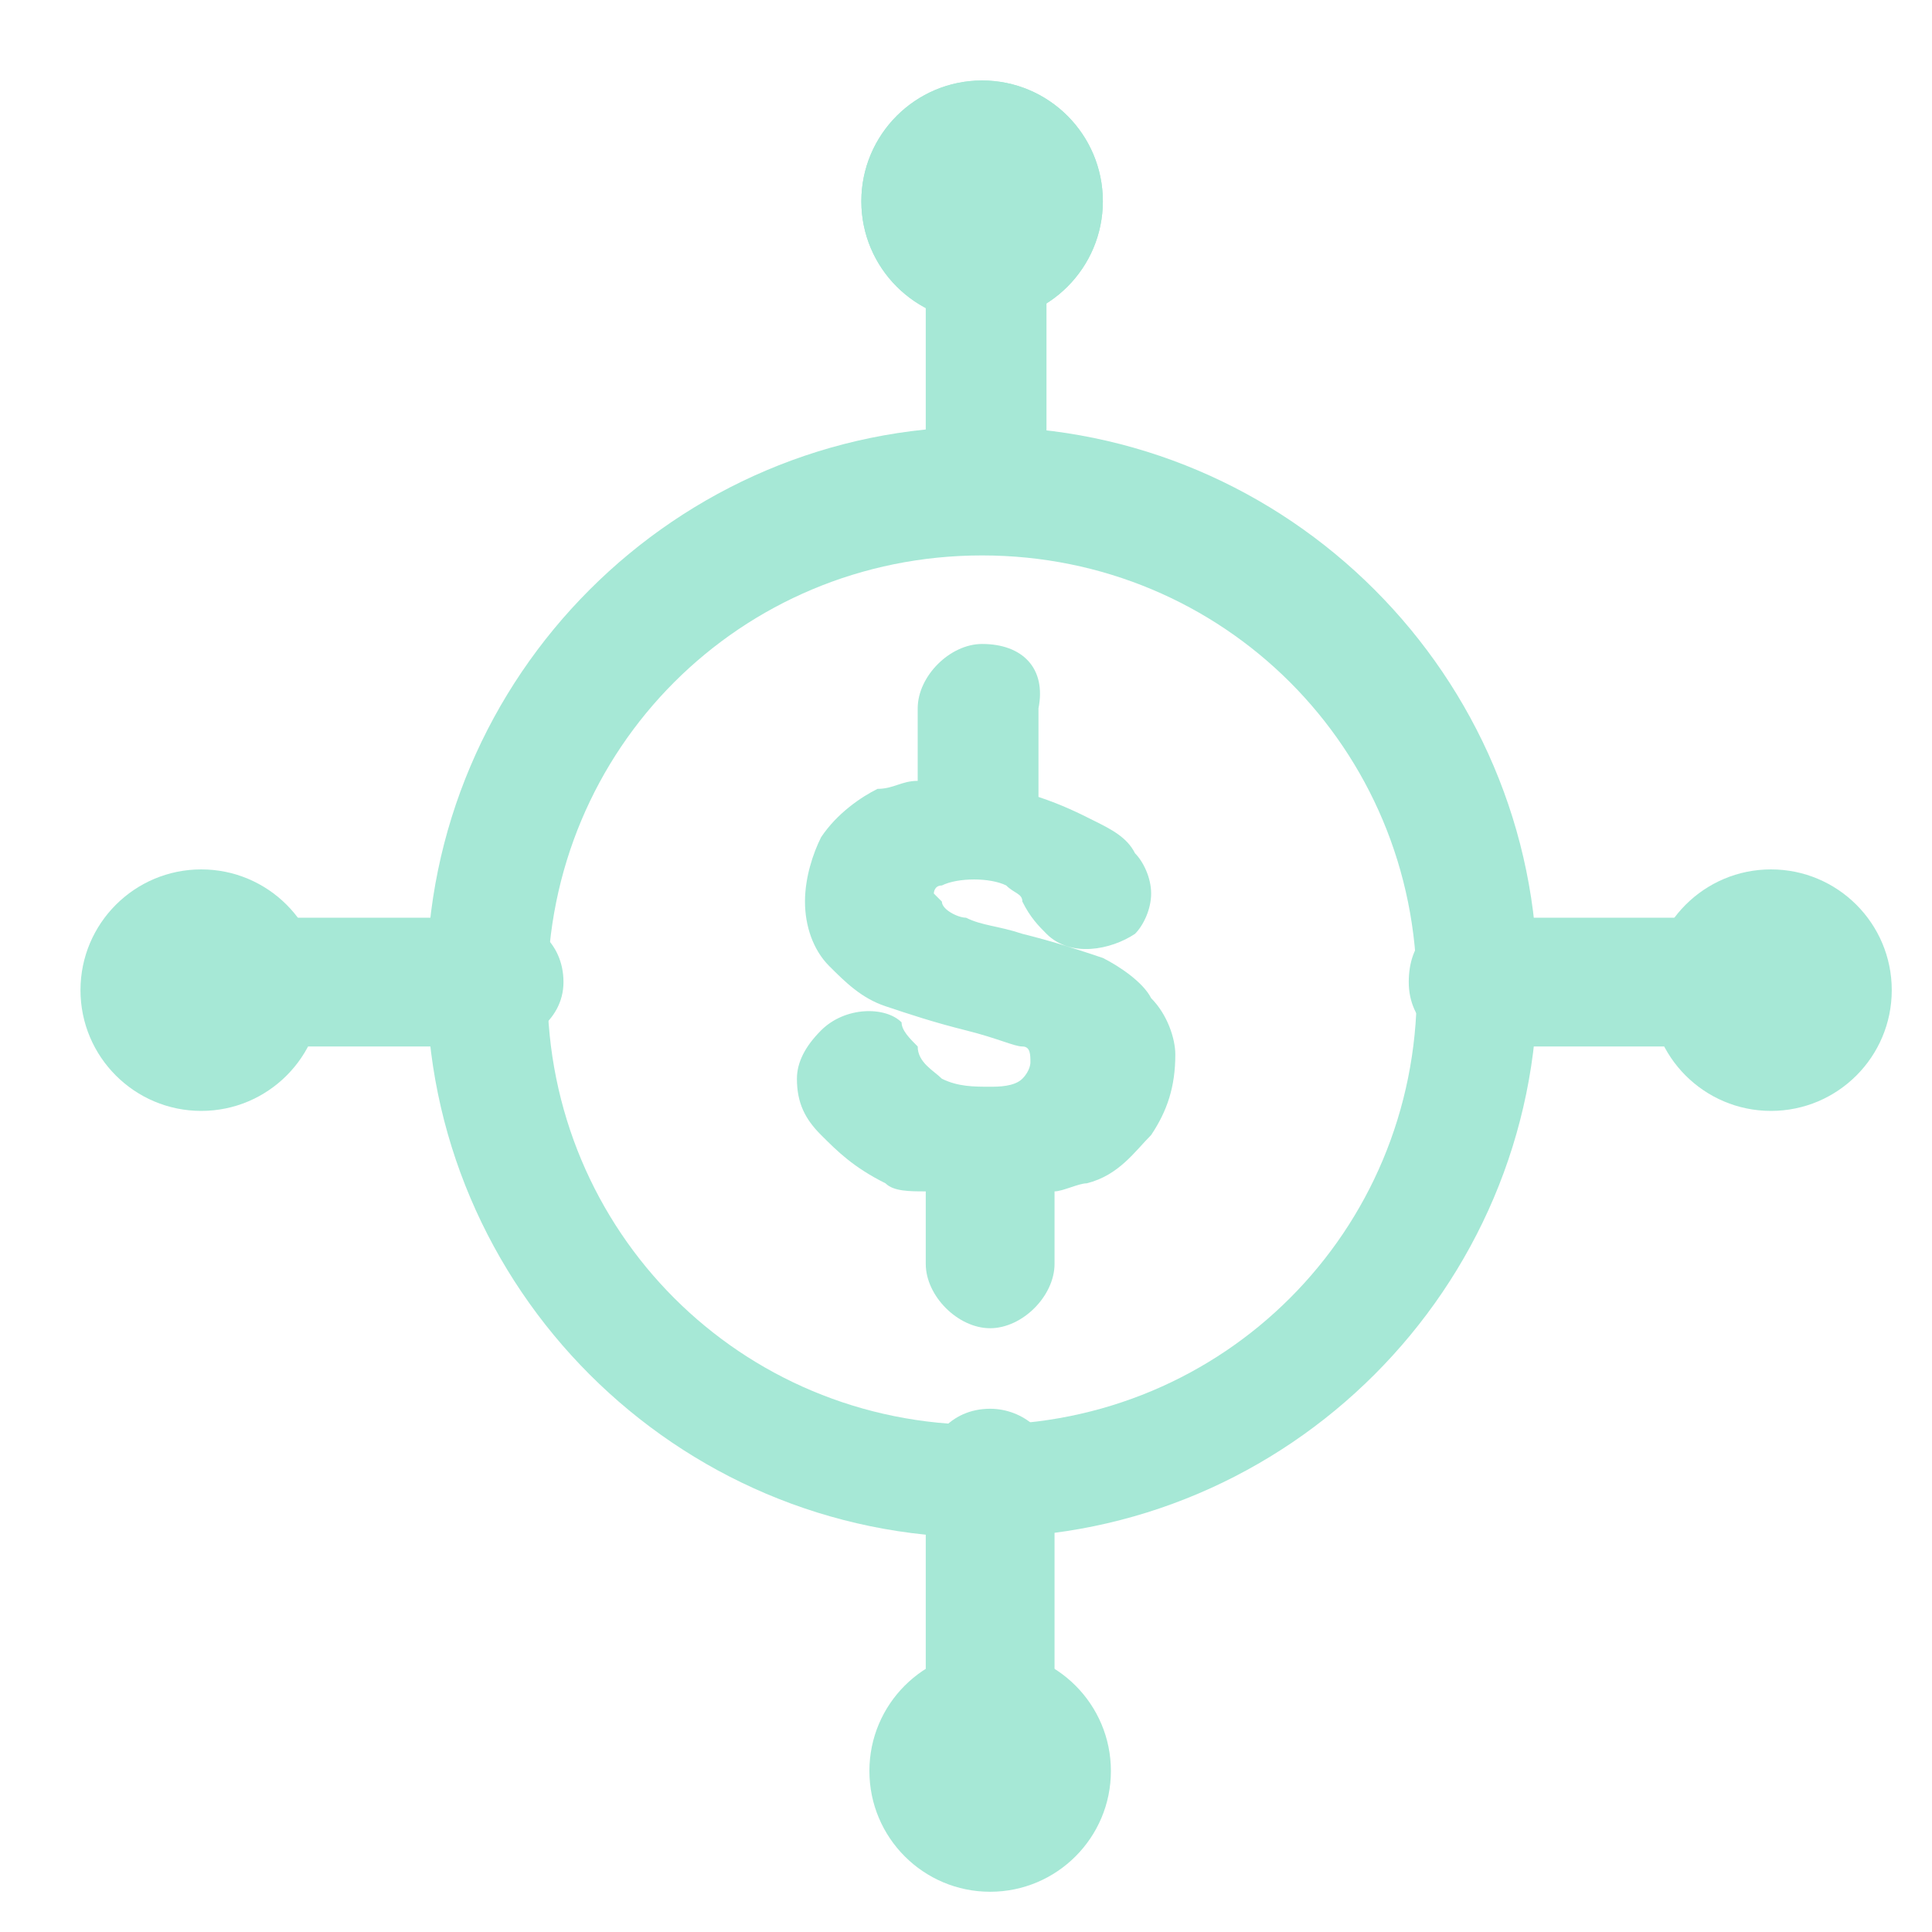
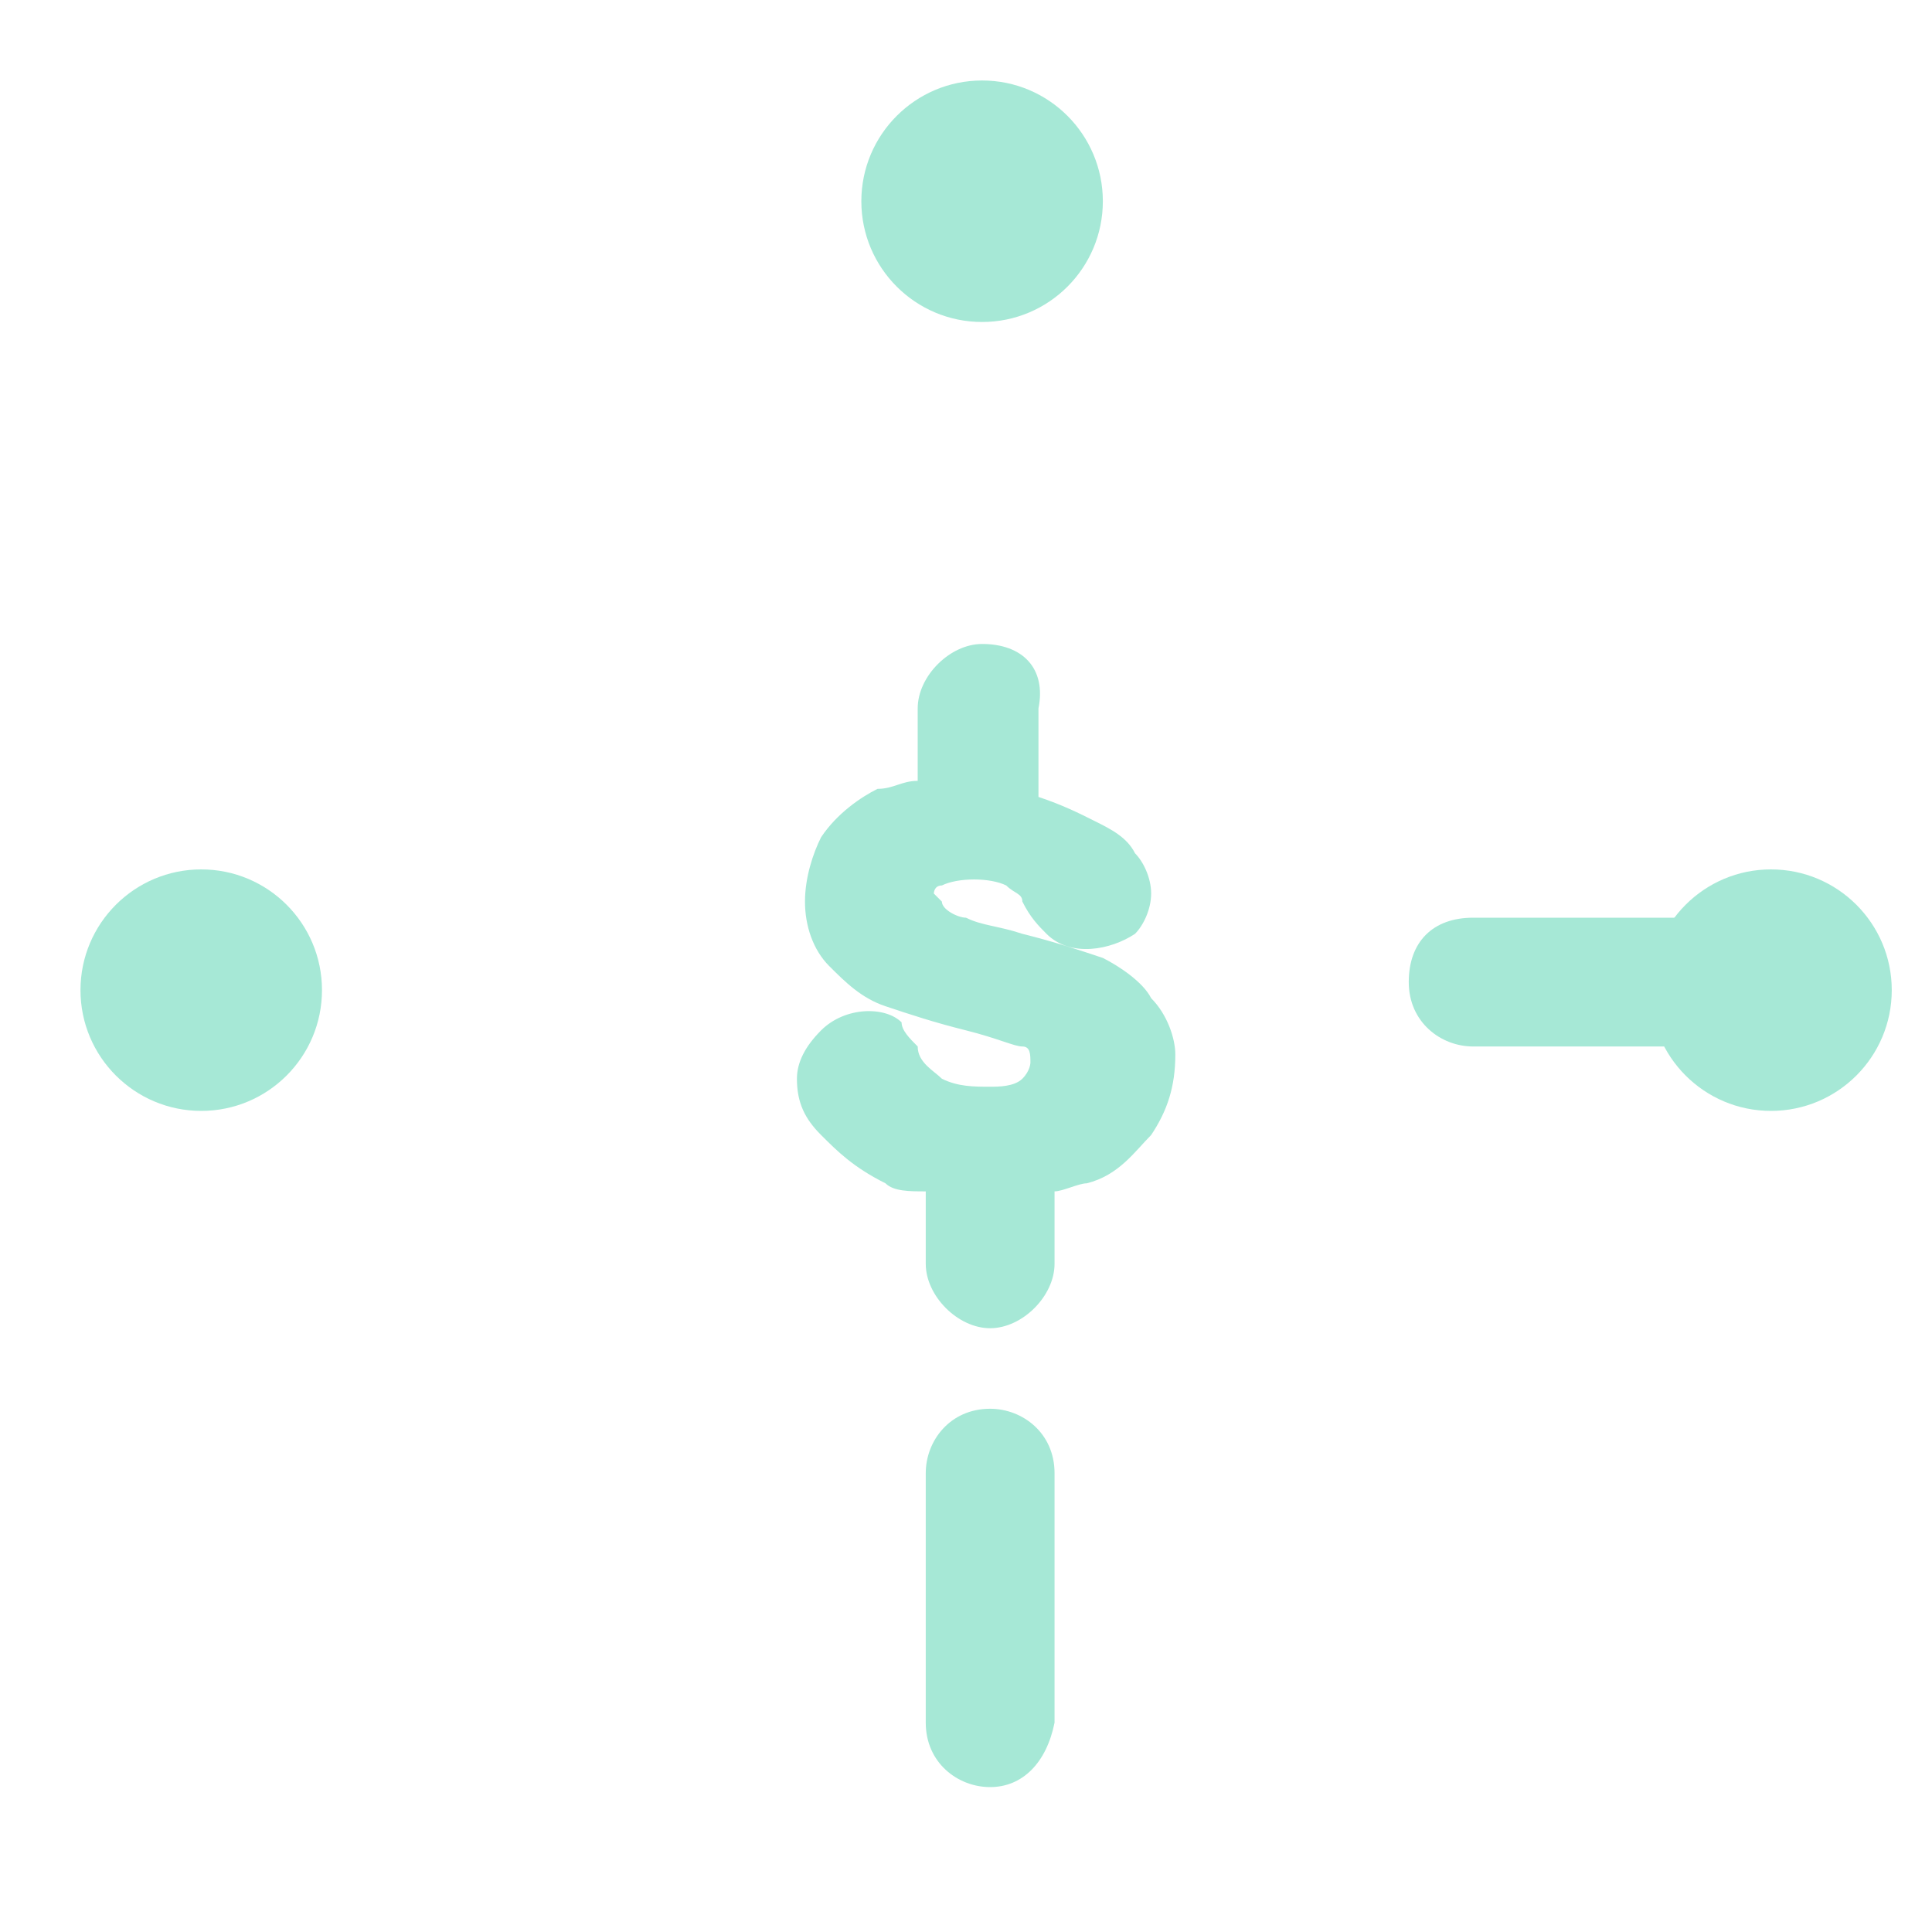
<svg xmlns="http://www.w3.org/2000/svg" width="41" height="41" viewBox="0 0 41 41" fill="none">
  <path d="M20.842 6.833C22.257 6.833 23.404 5.686 23.404 4.271C23.404 2.856 22.257 1.708 20.842 1.708C19.427 1.708 18.279 2.856 18.279 4.271C18.279 5.686 19.427 6.833 20.842 6.833Z" fill="#A6E8D6" />
-   <path d="M21.012 11.617C20.329 11.617 19.817 11.104 19.646 10.421V5.125C19.646 4.442 20.158 3.758 20.842 3.758C21.525 3.758 22.038 4.271 22.208 4.954V10.25C22.208 10.933 21.696 11.446 21.012 11.617Z" fill="#A6E8D6" />
  <path d="M36.558 22.208H31.262C30.579 22.208 29.896 21.696 29.896 20.841C29.896 19.987 30.408 19.475 31.262 19.475H36.558C37.242 19.475 37.925 19.987 37.925 20.841C37.925 21.696 37.242 22.208 36.558 22.208Z" fill="#A6E8D6" />
  <path d="M21.012 37.925C20.329 37.925 19.646 37.412 19.646 36.558V31.262C19.646 30.579 20.158 29.896 21.012 29.896C21.696 29.896 22.379 30.408 22.379 31.262V36.558C22.208 37.412 21.696 37.925 21.012 37.925Z" fill="#A6E8D6" />
-   <path d="M10.421 22.208H5.296C4.612 22.208 3.929 21.696 3.929 20.841C3.929 19.987 4.442 19.475 5.296 19.475H10.591C11.275 19.475 11.958 19.987 11.958 20.841C11.958 21.696 11.104 22.208 10.421 22.208Z" fill="#A6E8D6" />
  <path d="M24.429 21.183C24.258 20.841 23.746 20.5 23.404 20.329C22.892 20.158 22.379 19.987 21.696 19.817C21.183 19.646 20.842 19.646 20.5 19.475C20.329 19.475 19.988 19.304 19.988 19.133L19.817 18.962C19.817 18.962 19.817 18.791 19.988 18.791C20.329 18.621 21.012 18.621 21.354 18.791C21.525 18.962 21.696 18.962 21.696 19.133C21.867 19.475 22.038 19.646 22.208 19.817C22.721 20.329 23.575 20.158 24.087 19.817C24.258 19.646 24.429 19.304 24.429 18.962C24.429 18.621 24.258 18.279 24.087 18.108C23.917 17.767 23.575 17.596 23.233 17.425C22.892 17.254 22.55 17.083 22.038 16.912V15.033C22.208 14.179 21.696 13.666 20.842 13.666C20.158 13.666 19.475 14.35 19.475 15.033V16.571C19.133 16.571 18.962 16.741 18.621 16.741C18.279 16.912 17.767 17.254 17.425 17.767C17.254 18.108 17.083 18.621 17.083 19.133C17.083 19.646 17.254 20.158 17.596 20.5C17.938 20.841 18.279 21.183 18.792 21.354C19.304 21.525 19.817 21.696 20.5 21.866C21.183 22.037 21.525 22.208 21.696 22.208C21.867 22.208 21.867 22.379 21.867 22.55C21.867 22.55 21.867 22.721 21.696 22.892C21.525 23.062 21.183 23.062 21.012 23.062C20.671 23.062 20.329 23.062 19.988 22.892C19.817 22.721 19.475 22.55 19.475 22.208C19.304 22.037 19.133 21.866 19.133 21.696C18.792 21.354 17.938 21.354 17.425 21.866C17.083 22.208 16.912 22.55 16.912 22.892C16.912 23.404 17.083 23.746 17.425 24.087C17.767 24.429 18.108 24.771 18.792 25.112C18.962 25.283 19.304 25.283 19.646 25.283V26.821C19.646 27.504 20.329 28.187 21.012 28.187C21.696 28.187 22.379 27.504 22.379 26.821V25.283C22.55 25.283 22.892 25.112 23.062 25.112C23.746 24.942 24.087 24.429 24.429 24.087C24.771 23.575 24.942 23.062 24.942 22.379C24.942 22.037 24.771 21.525 24.429 21.183Z" fill="#A6E8D6" />
-   <path d="M20.841 32.629C14.35 32.629 9.054 27.333 9.054 20.842C9.054 14.35 14.35 9.054 20.841 9.054C27.333 9.054 32.629 14.35 32.629 20.842C32.629 27.333 27.333 32.629 20.841 32.629ZM20.841 11.787C15.716 11.787 11.617 15.887 11.617 21.012C11.617 26.137 15.716 30.238 20.841 30.238C25.966 30.238 30.067 26.137 30.067 21.012C30.067 15.887 25.966 11.787 20.841 11.787Z" fill="#A6E8D6" />
-   <path d="M20.842 6.833C22.257 6.833 23.404 5.686 23.404 4.271C23.404 2.856 22.257 1.708 20.842 1.708C19.427 1.708 18.279 2.856 18.279 4.271C18.279 5.686 19.427 6.833 20.842 6.833Z" fill="#A6E8D6" />
  <path d="M37.583 23.575C38.998 23.575 40.146 22.428 40.146 21.012C40.146 19.597 38.998 18.45 37.583 18.45C36.168 18.45 35.021 19.597 35.021 21.012C35.021 22.428 36.168 23.575 37.583 23.575Z" fill="#A6E8D6" />
-   <path d="M21.012 40.146C22.427 40.146 23.575 38.998 23.575 37.583C23.575 36.168 22.427 35.021 21.012 35.021C19.597 35.021 18.45 36.168 18.45 37.583C18.45 38.998 19.597 40.146 21.012 40.146Z" fill="#A6E8D6" />
  <path d="M4.271 23.575C5.686 23.575 6.833 22.428 6.833 21.012C6.833 19.597 5.686 18.45 4.271 18.45C2.856 18.45 1.708 19.597 1.708 21.012C1.708 22.428 2.856 23.575 4.271 23.575Z" fill="#A6E8D6" />
</svg>